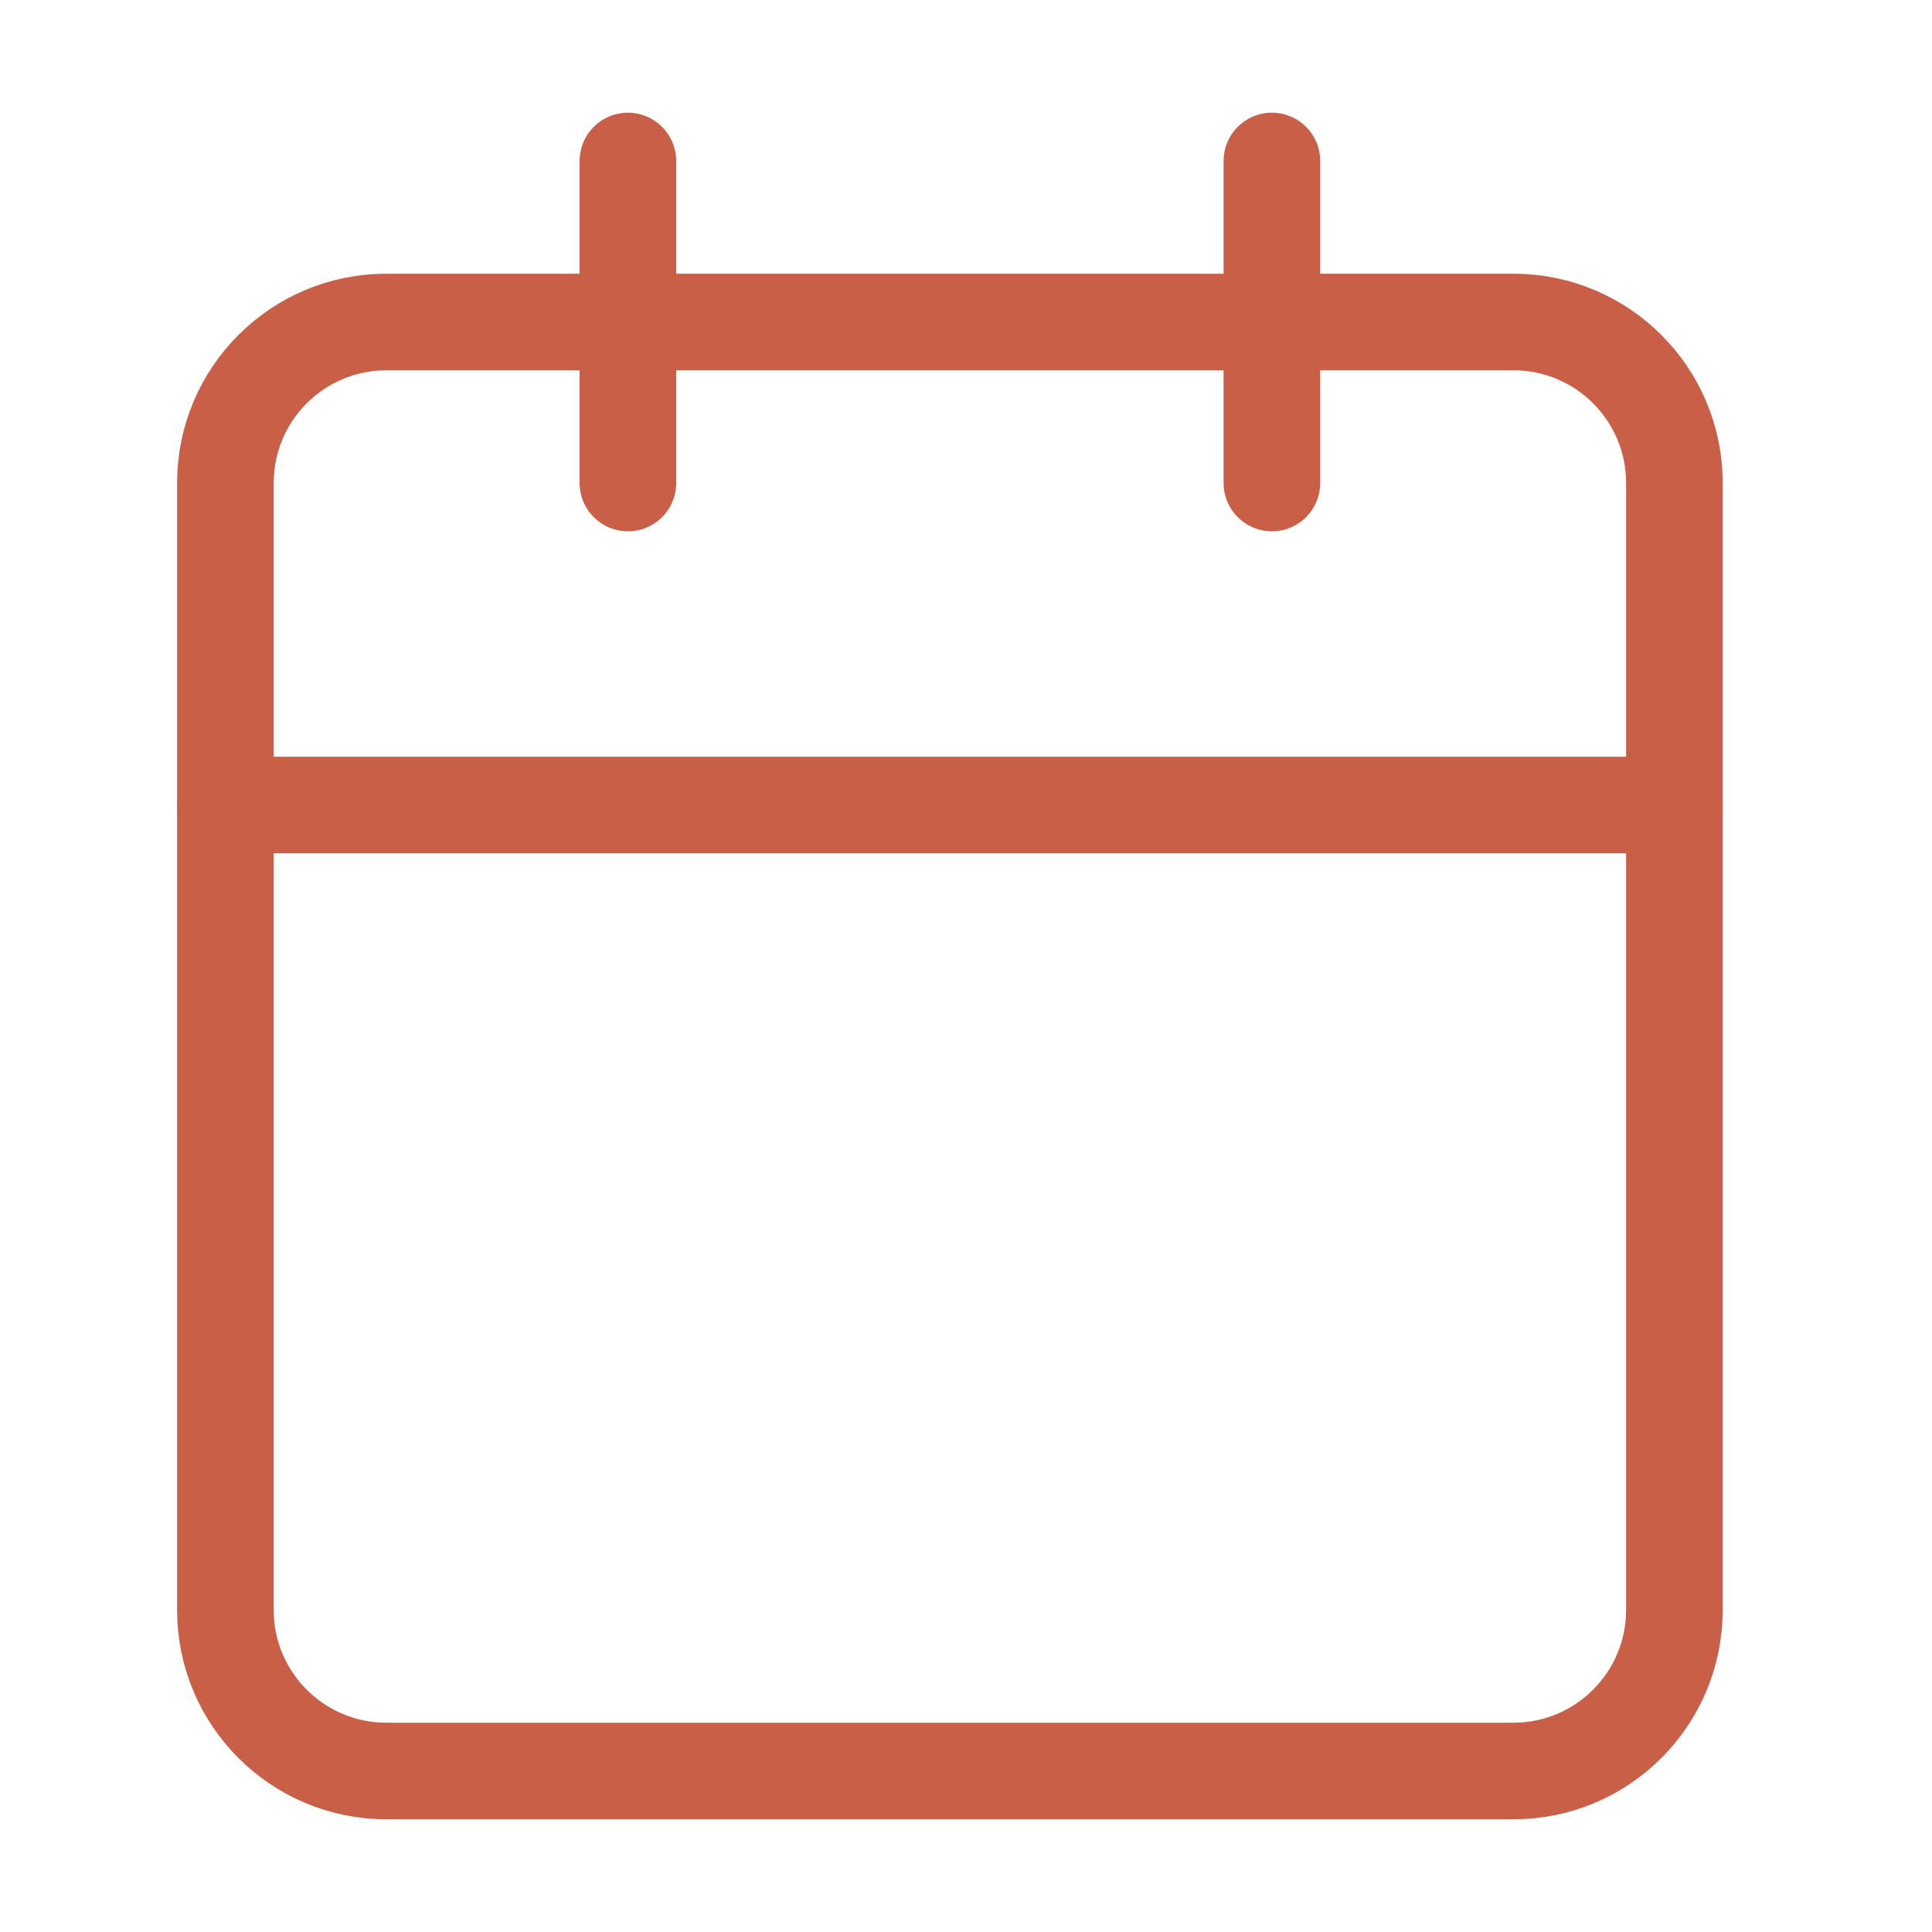
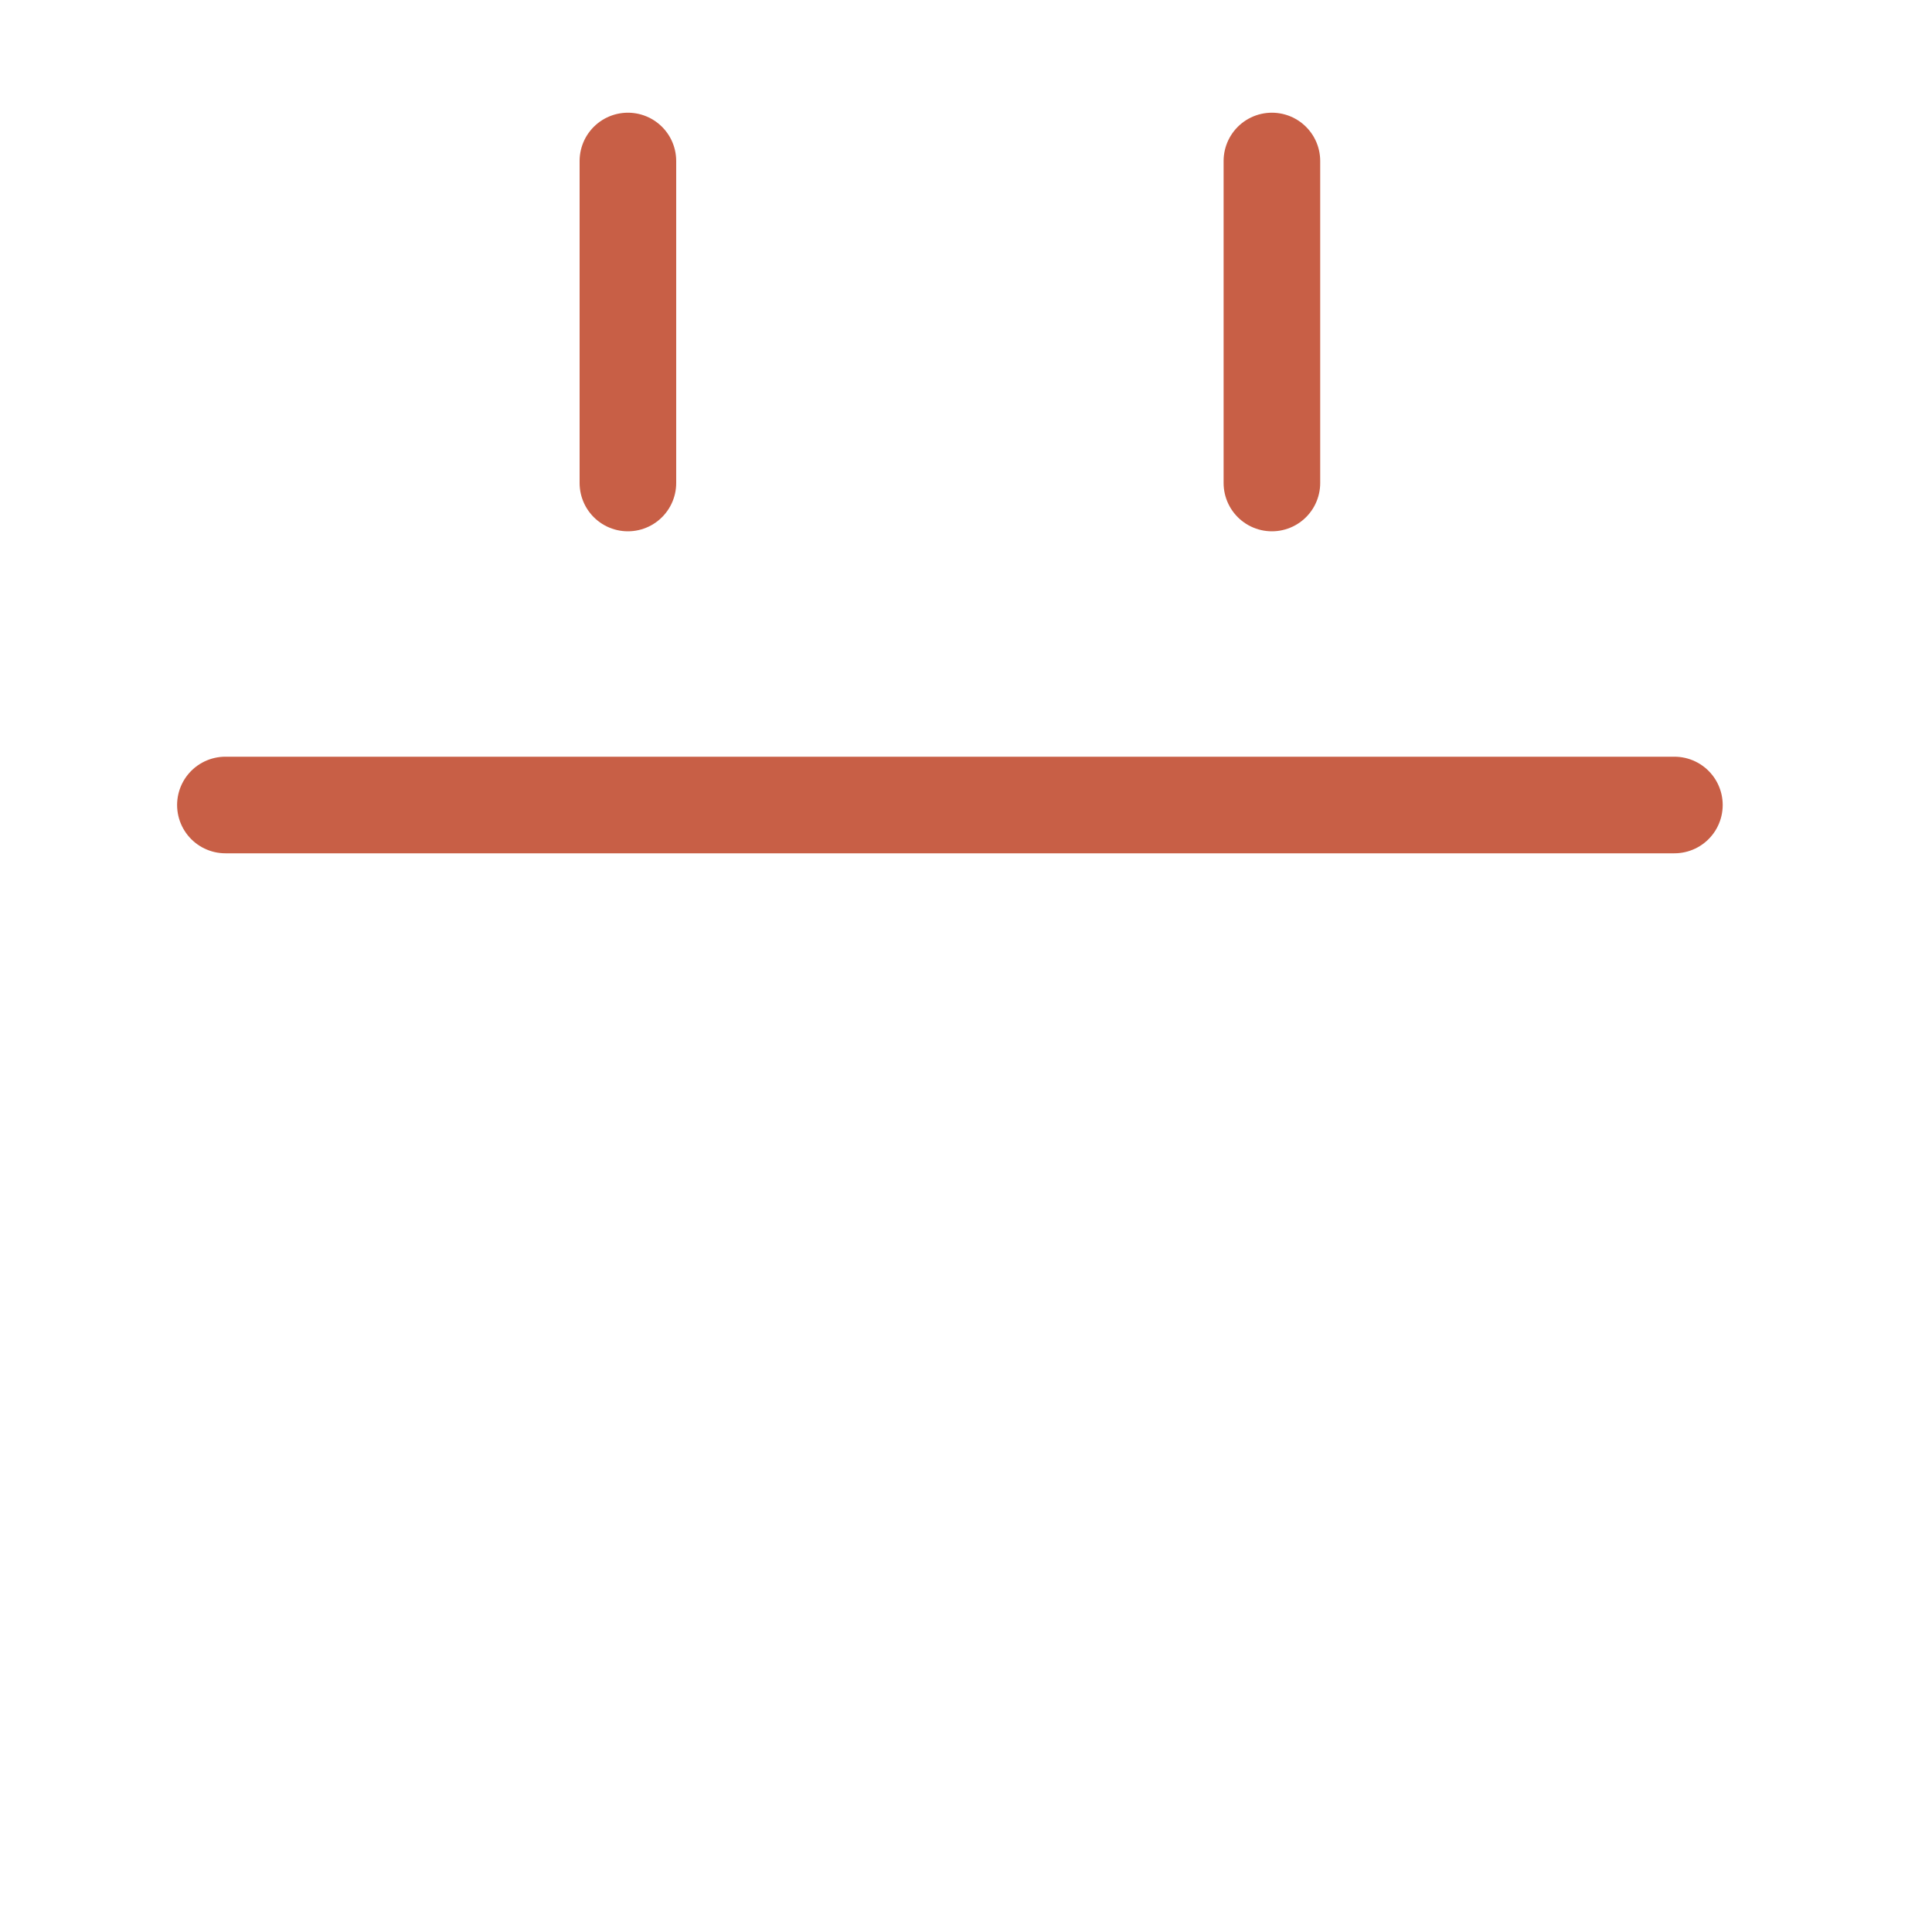
<svg xmlns="http://www.w3.org/2000/svg" width="60" height="60" viewBox="0 0 60 60" fill="none">
  <path d="M19.5 5V15M39.5 5V15" stroke="#C85F46" stroke-width="3" stroke-linecap="round" stroke-linejoin="round" />
-   <path d="M47 10H12C9.239 10 7 12.239 7 15V50C7 52.761 9.239 55 12 55H47C49.761 55 52 52.761 52 50V15C52 12.239 49.761 10 47 10Z" stroke="#C85F46" stroke-width="3" stroke-linecap="round" stroke-linejoin="round" />
  <path d="M7 25H52" stroke="#C85F46" stroke-width="3" stroke-linecap="round" stroke-linejoin="round" />
</svg>